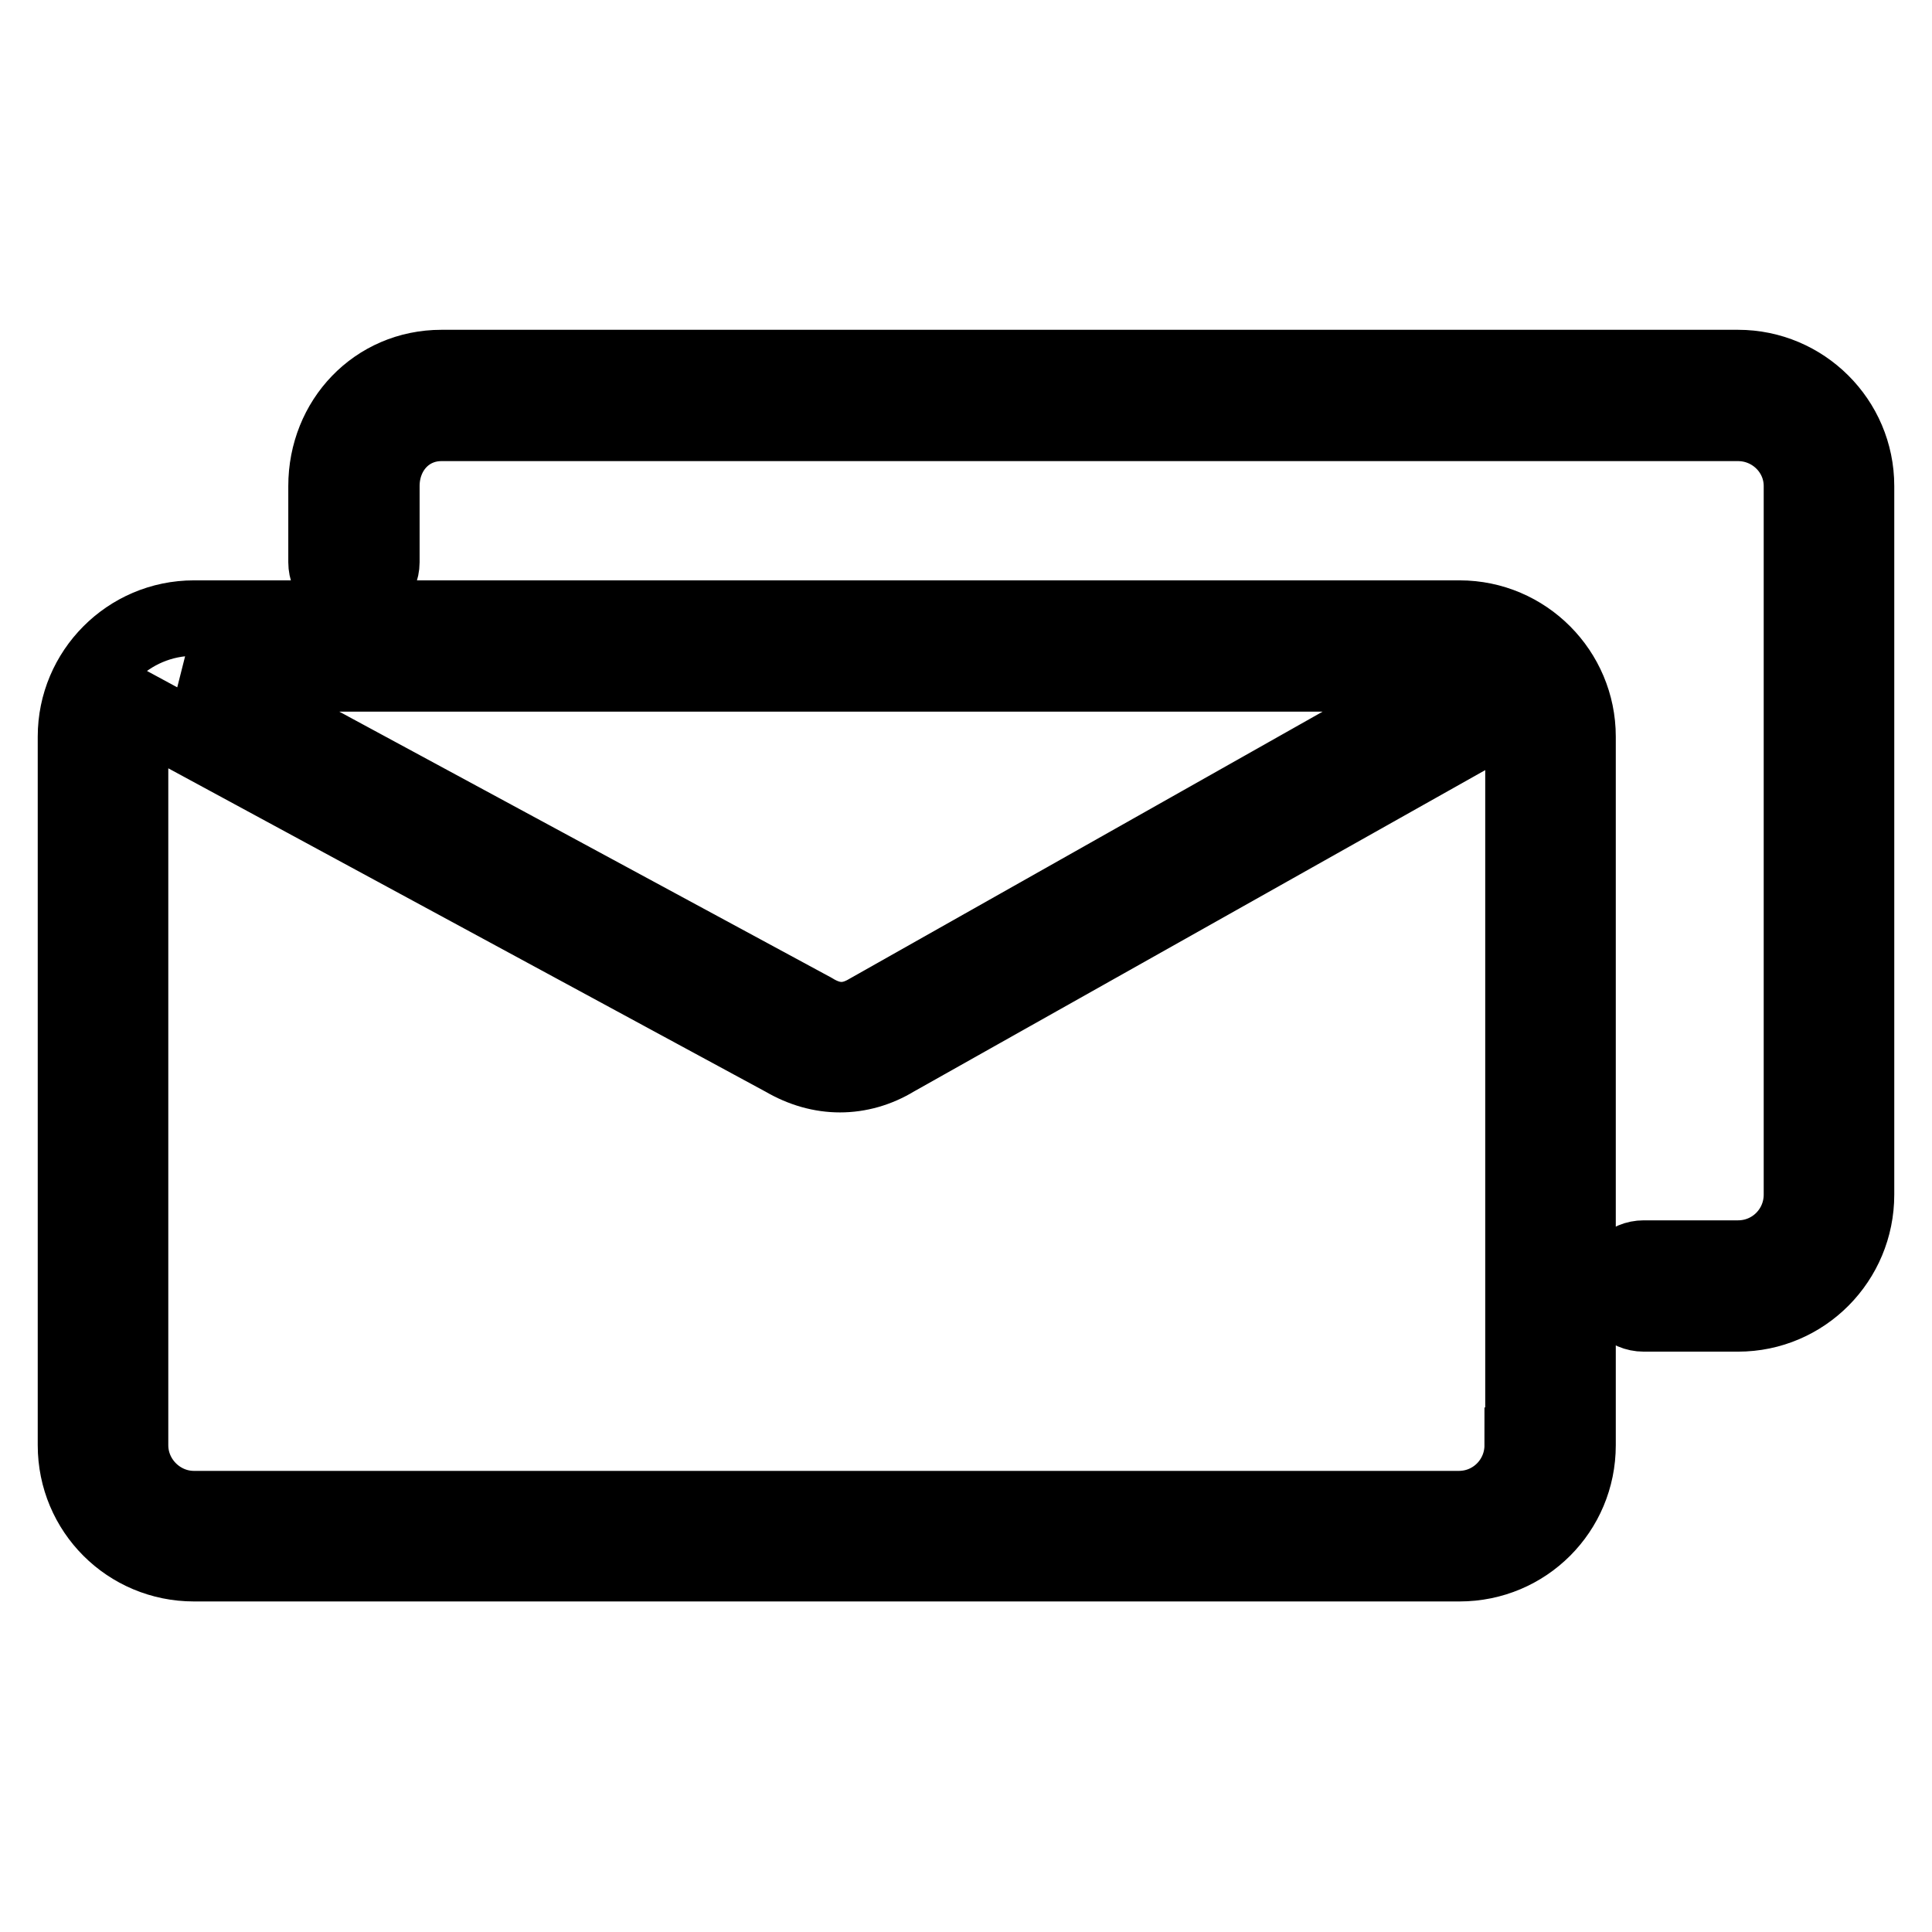
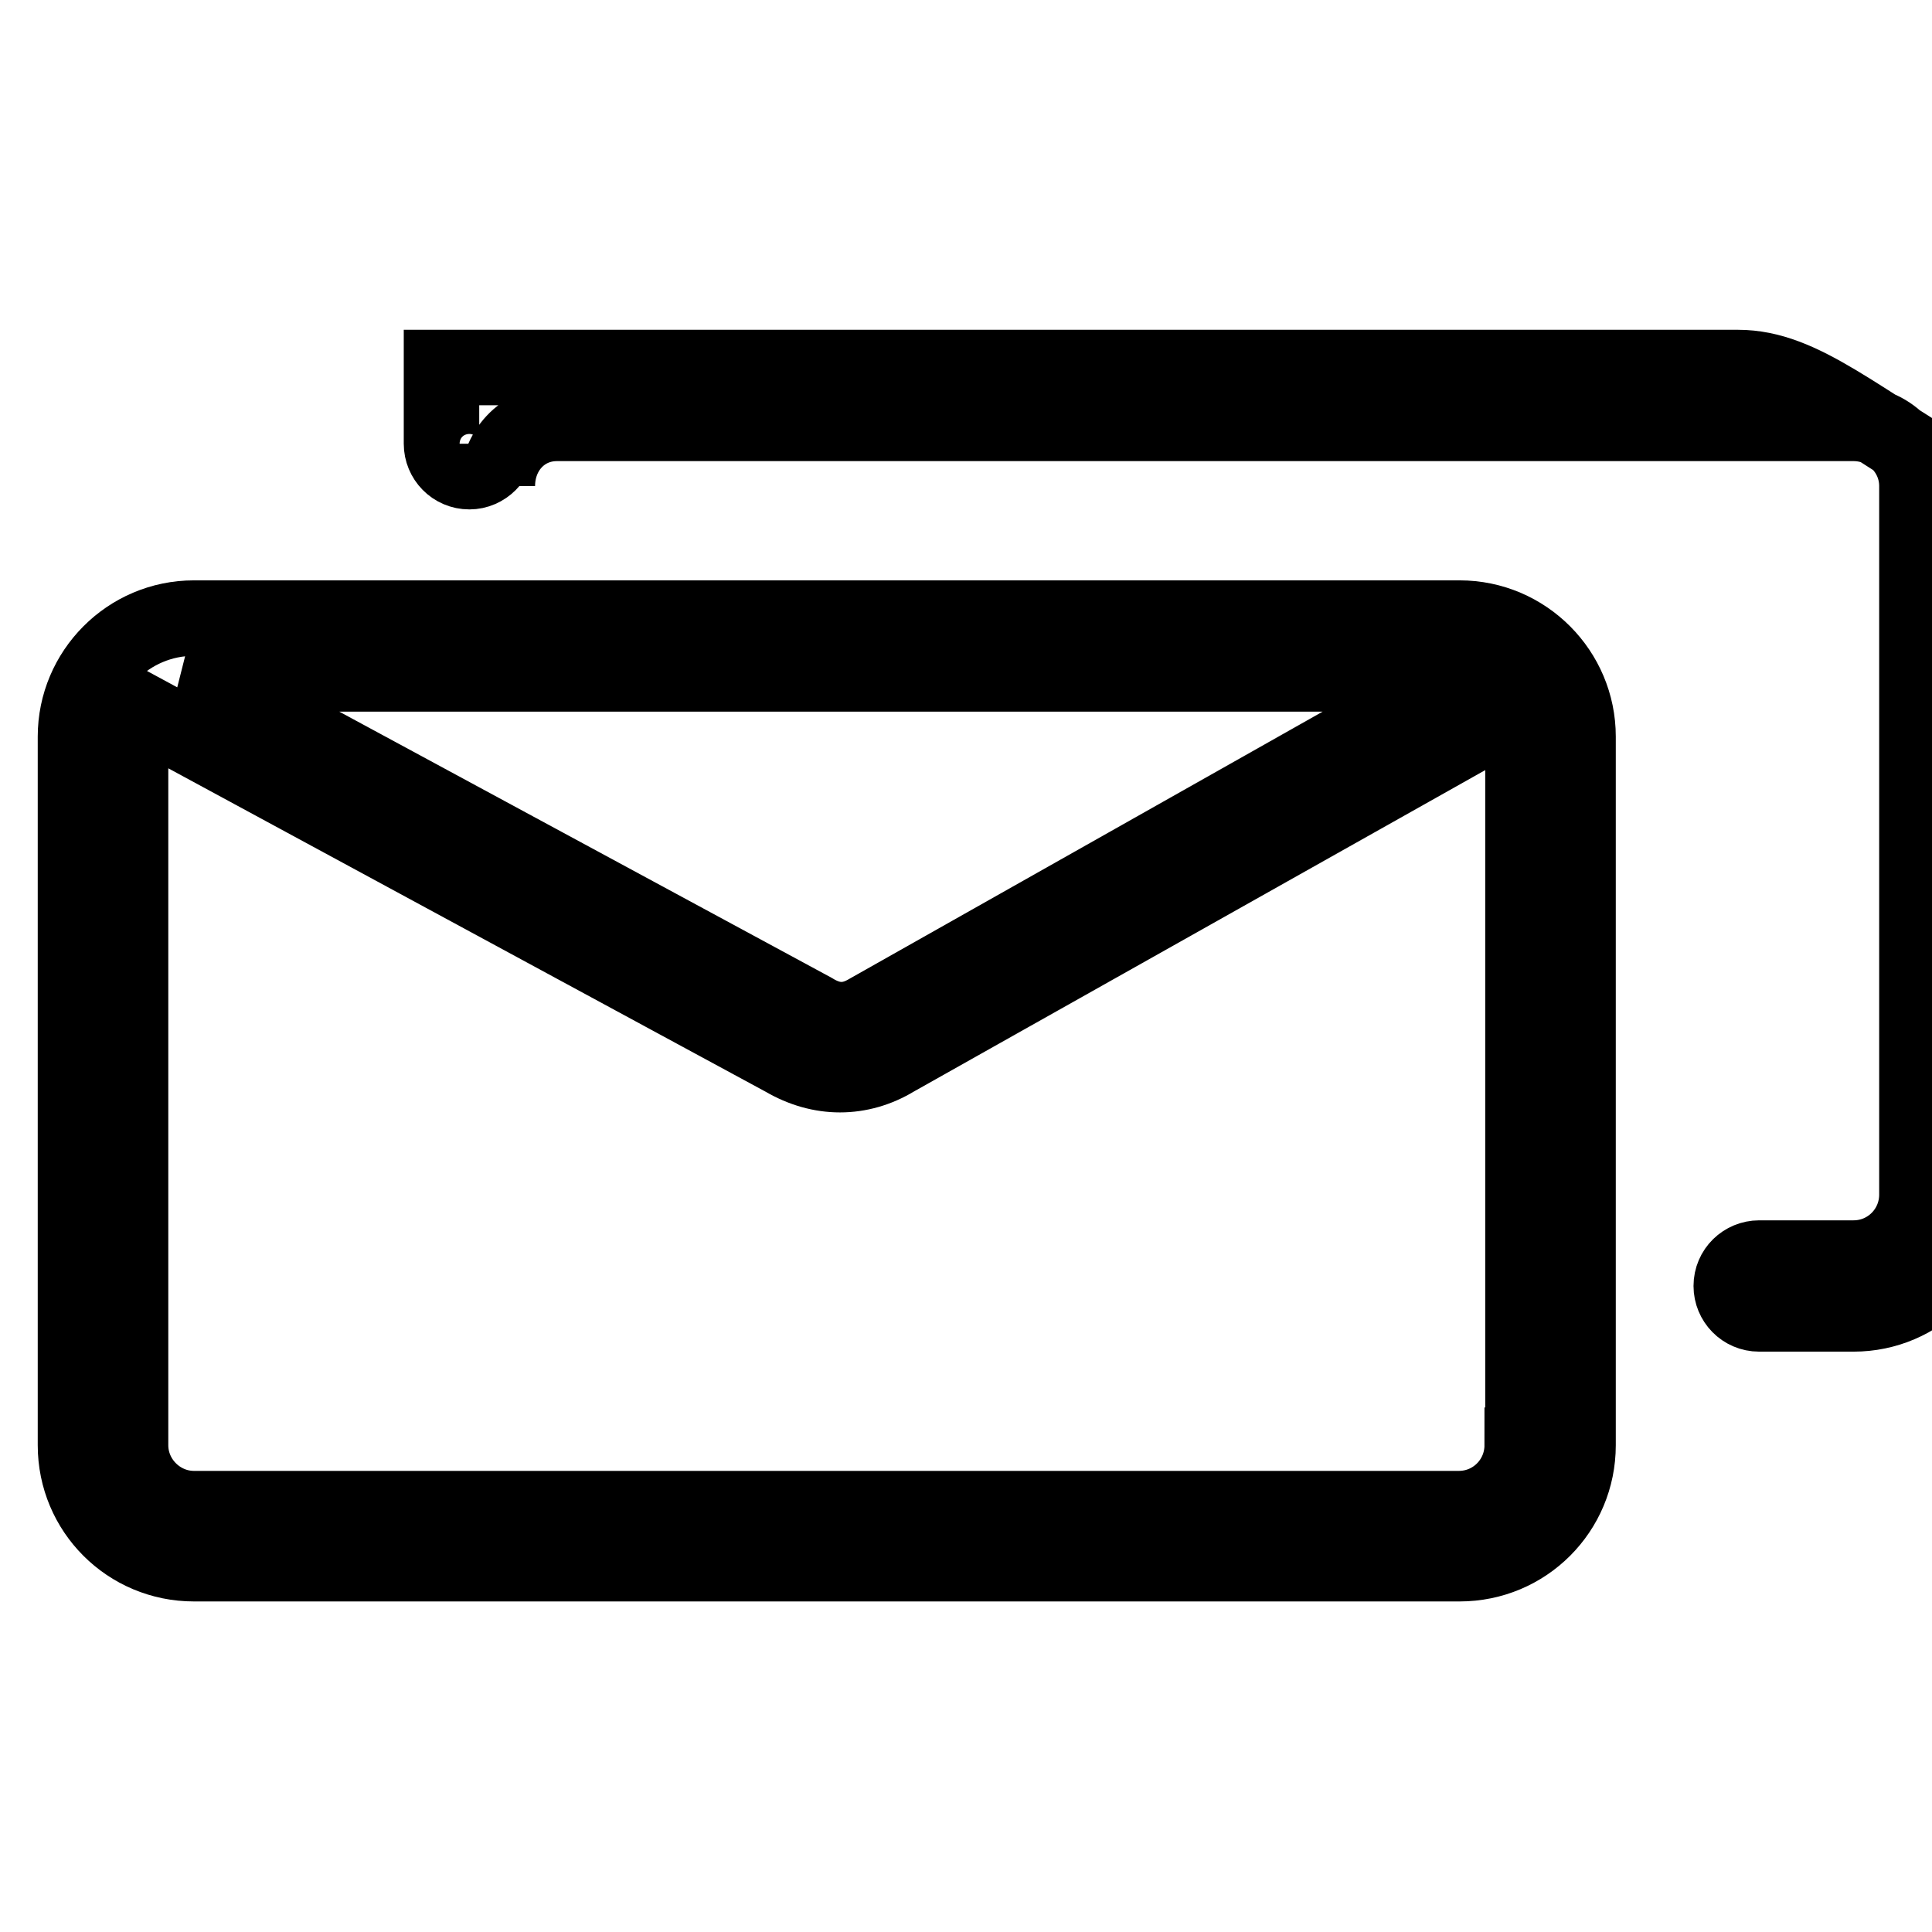
<svg xmlns="http://www.w3.org/2000/svg" version="1.1" x="0px" y="0px" viewBox="0 0 256 256" enable-background="new 0 0 256 256" xml:space="preserve">
  <g>
-     <path stroke-width="10" fill-opacity="0" stroke="#000000" d="M193.4,81.9H25.7C17,81.9,10,89,10,97.6v93.9c0,8.7,7,15.7,15.7,15.7h167.7c8.7,0,15.7-7,15.7-15.7V97.6 C209.1,89,202.1,81.9,193.4,81.9z M25.7,89.3h167.7c0.2,0,0.5,0,0.7,0.1L115.1,134c-2.5,1.5-4.8,1.5-7.4-0.1L25.2,89.3 C25.4,89.3,25.6,89.3,25.7,89.3z M201.7,191.5c0,4.6-3.7,8.4-8.4,8.4H25.7c-4.6,0-8.4-3.8-8.4-8.4V97.6c0-1.3,0.3-2.6,0.9-3.7 l85.7,46.4c2.4,1.4,4.9,2.1,7.4,2.1c2.5,0,5-0.7,7.3-2.1L200.9,94c0.5,1.1,0.9,2.3,0.9,3.6V191.5L201.7,191.5z M230.3,48.7H58.5 c-8.7,0-15.3,7-15.3,15.7v10.1c0,2,1.6,3.7,3.7,3.7c2,0,3.7-1.7,3.7-3.7V64.4c0-4.6,3.3-8.3,7.9-8.3h171.8c4.6,0,8.4,3.7,8.4,8.3 v93.9c0,4.6-3.7,8.4-8.4,8.4h-12.5c-2,0-3.7,1.6-3.7,3.7c0,2,1.6,3.7,3.7,3.7h12.5c8.7,0,15.7-7.1,15.7-15.8V64.4 C246,55.7,238.9,48.7,230.3,48.7z" />
+     <path stroke-width="10" fill-opacity="0" stroke="#000000" d="M193.4,81.9H25.7C17,81.9,10,89,10,97.6v93.9c0,8.7,7,15.7,15.7,15.7h167.7c8.7,0,15.7-7,15.7-15.7V97.6 C209.1,89,202.1,81.9,193.4,81.9z M25.7,89.3h167.7c0.2,0,0.5,0,0.7,0.1L115.1,134c-2.5,1.5-4.8,1.5-7.4-0.1L25.2,89.3 C25.4,89.3,25.6,89.3,25.7,89.3z M201.7,191.5c0,4.6-3.7,8.4-8.4,8.4H25.7c-4.6,0-8.4-3.8-8.4-8.4V97.6c0-1.3,0.3-2.6,0.9-3.7 l85.7,46.4c2.4,1.4,4.9,2.1,7.4,2.1c2.5,0,5-0.7,7.3-2.1L200.9,94c0.5,1.1,0.9,2.3,0.9,3.6V191.5L201.7,191.5z M230.3,48.7H58.5 v10.1c0,2,1.6,3.7,3.7,3.7c2,0,3.7-1.7,3.7-3.7V64.4c0-4.6,3.3-8.3,7.9-8.3h171.8c4.6,0,8.4,3.7,8.4,8.3 v93.9c0,4.6-3.7,8.4-8.4,8.4h-12.5c-2,0-3.7,1.6-3.7,3.7c0,2,1.6,3.7,3.7,3.7h12.5c8.7,0,15.7-7.1,15.7-15.8V64.4 C246,55.7,238.9,48.7,230.3,48.7z" />
  </g>
</svg>